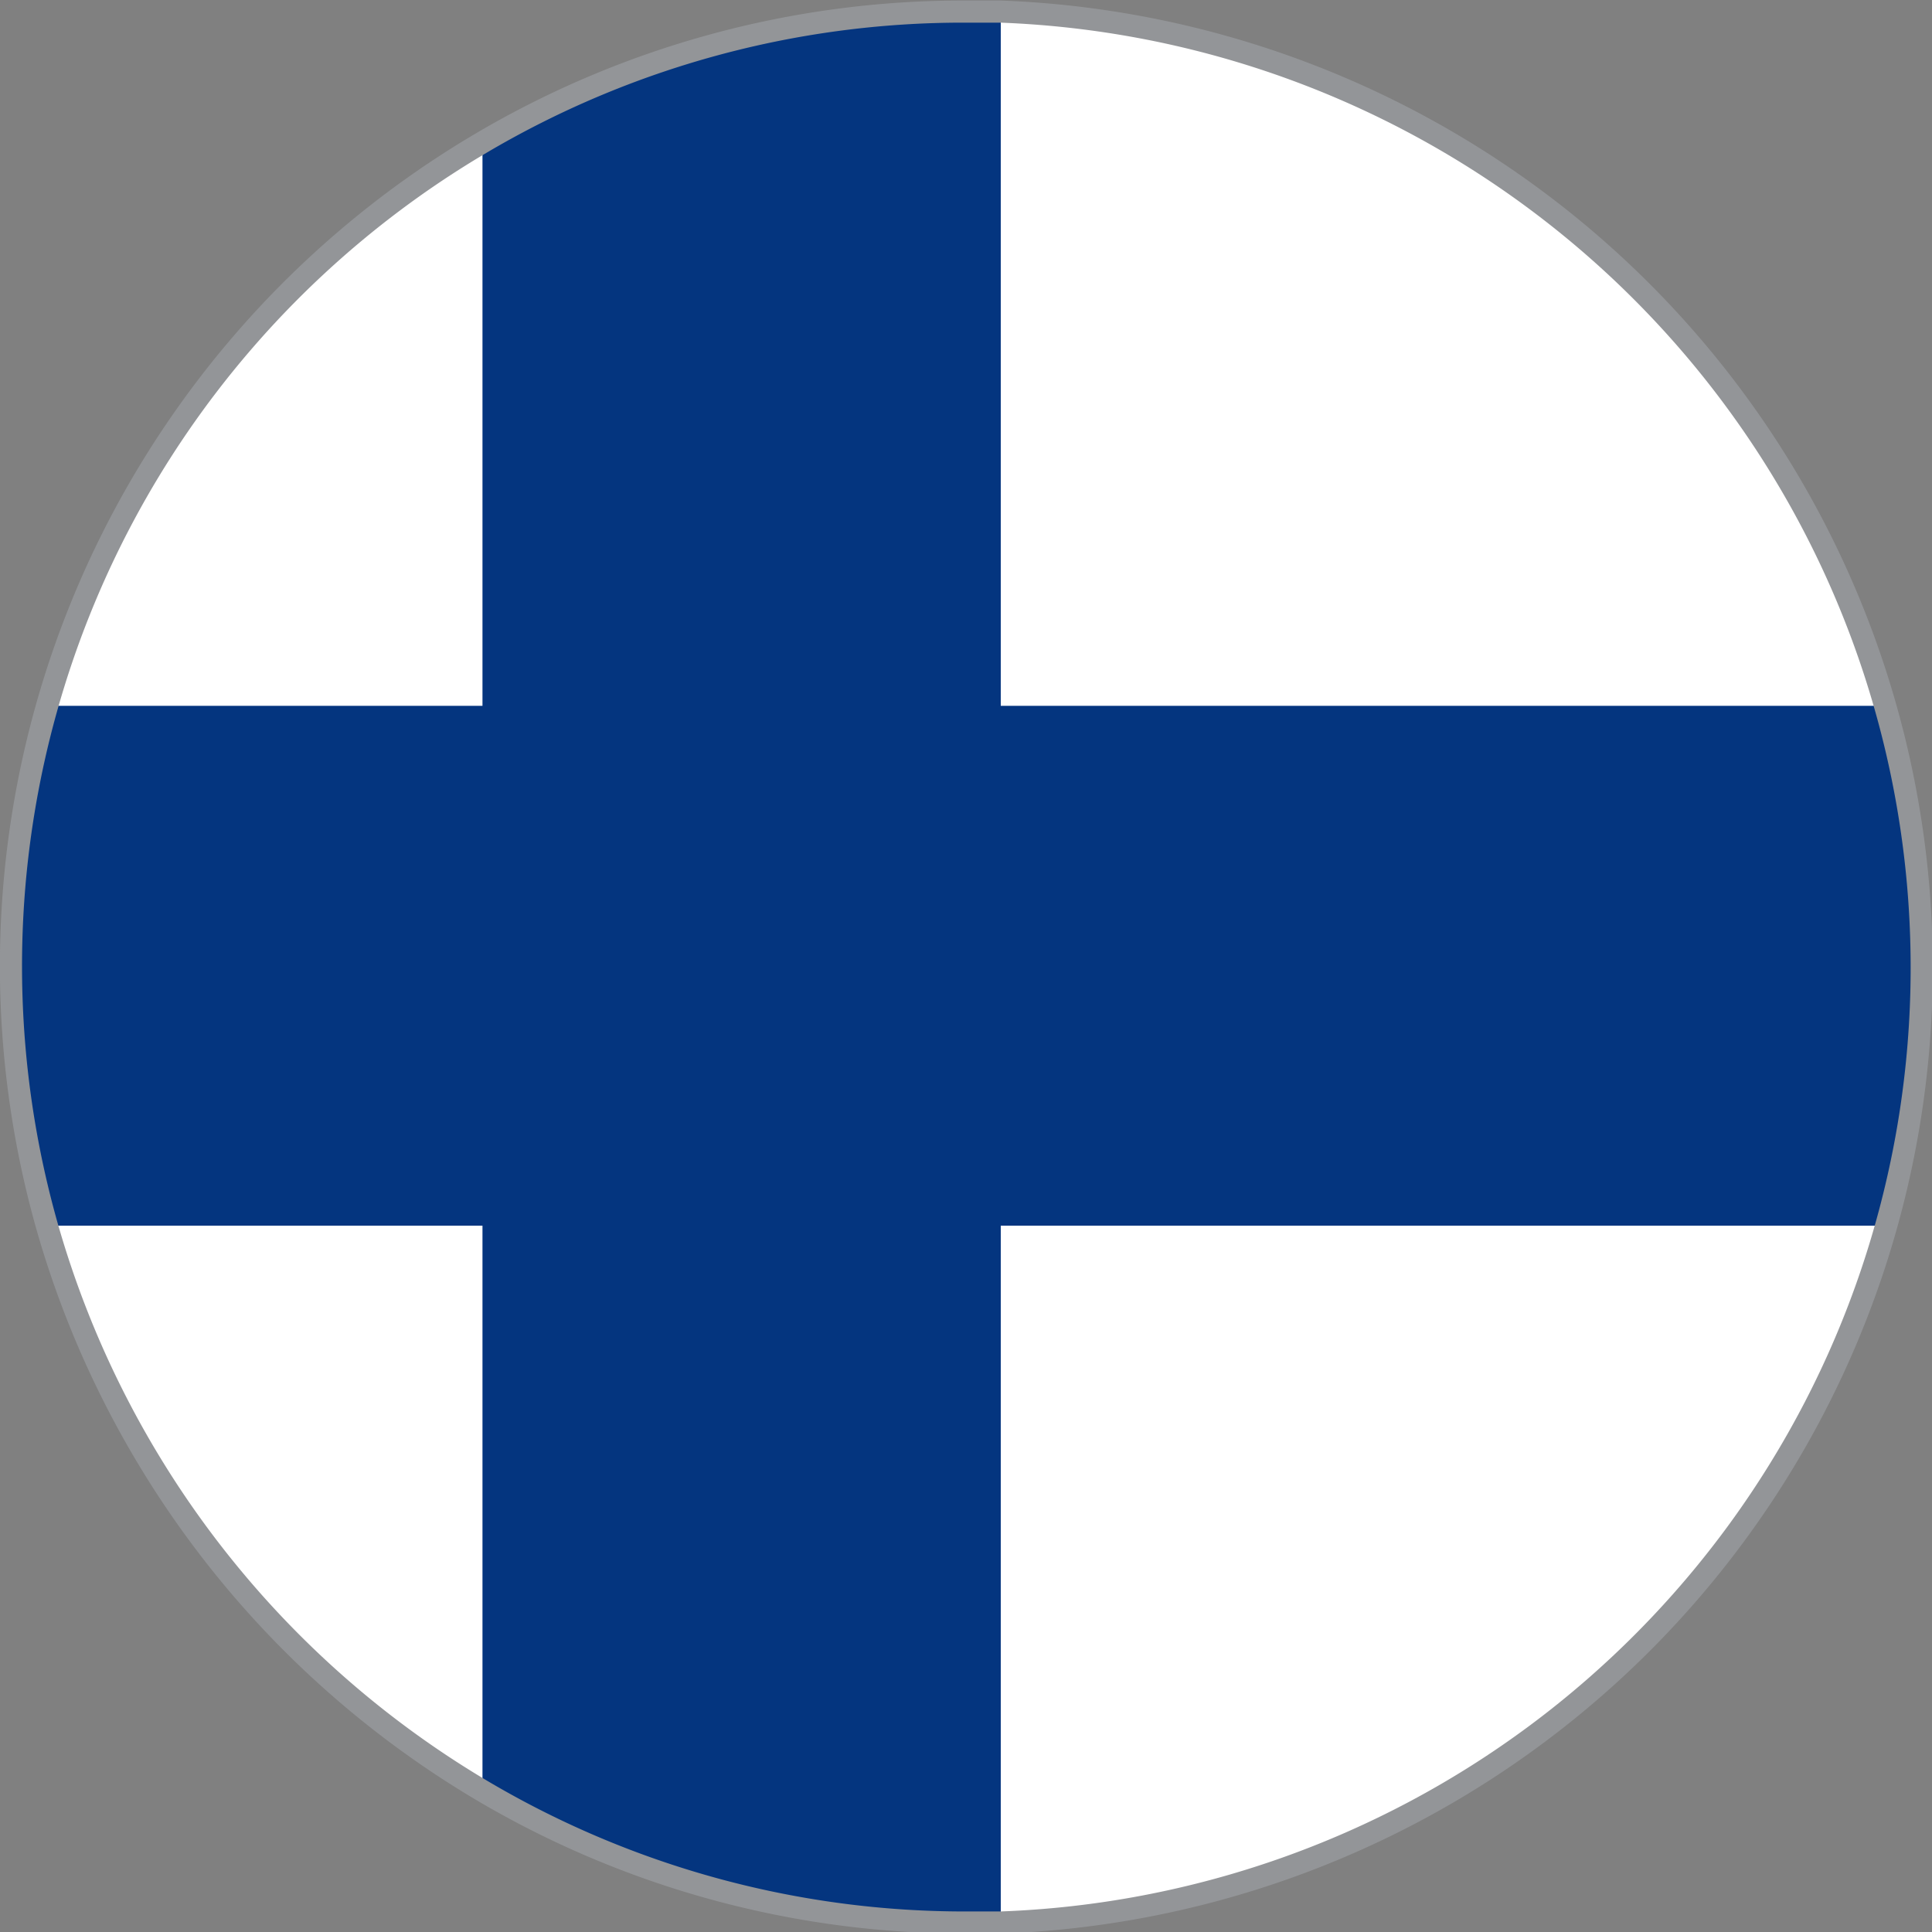
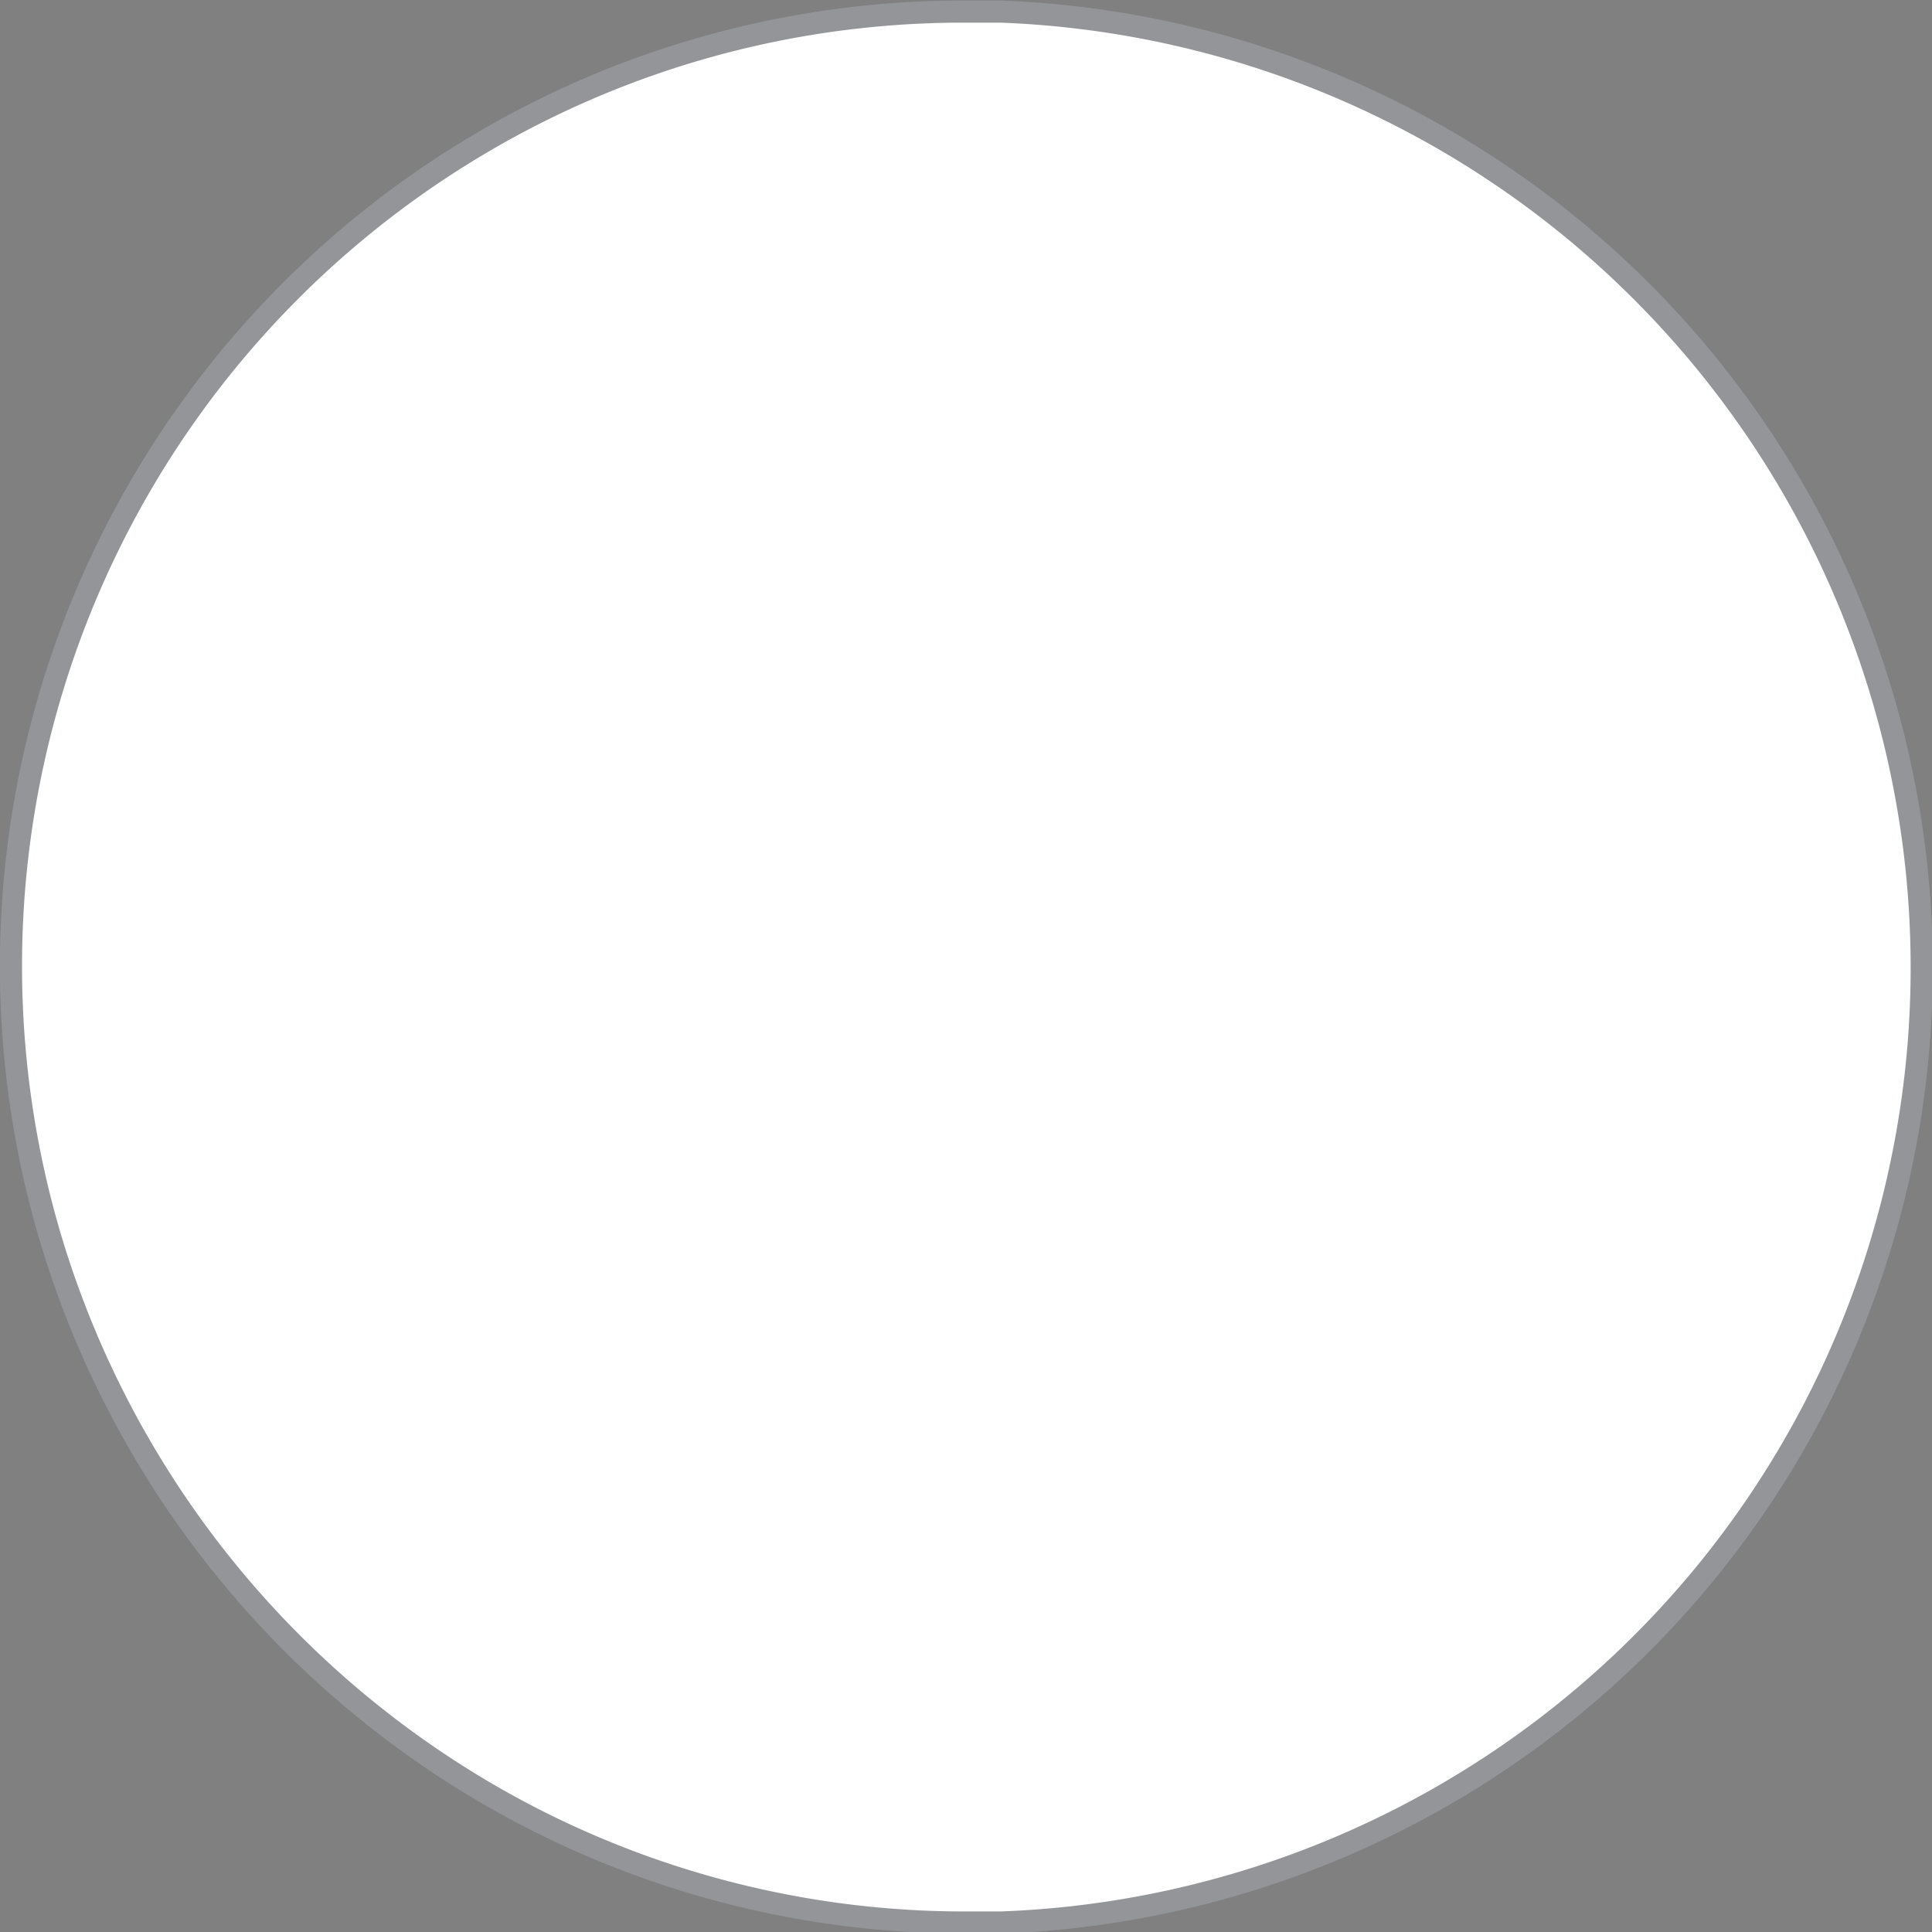
<svg xmlns="http://www.w3.org/2000/svg" viewBox="0 0 36.68 36.68">
  <rect x="0" y="0" width="36.68" height="36.68" fill="#808080" stroke="none" />
  <path d="M36.47 18.34A18.11 18.11 0 0119 36.45h-.69A18 18 0 019.16 34 18.15 18.15 0 01.89 13.4 18.25 18.25 0 019.16 2.71a18 18 0 019.18-2.5H19a18.11 18.11 0 0117.47 18.13z" fill="#fff" />
-   <path d="M36.47 18.34a18.23 18.23 0 01-.68 4.93H19v13.2h-.69A18 18 0 019.16 34V23.27H.89a18.25 18.25 0 010-9.87h8.27V2.71a18 18 0 019.18-2.5H19V13.4h16.79a18.3 18.3 0 01.68 4.94z" fill="#04357f" />
  <path d="M35.79 13.4A18.17 18.17 0 0019 .22h-.69a18 18 0 00-9.18 2.5A18.14 18.14 0 00.89 23.27 18.27 18.27 0 009.16 34a18 18 0 009.18 2.5H19a18.14 18.14 0 0016.79-23.1z" fill="none" stroke="#939598" stroke-miterlimit="10" stroke-width=".42" />
</svg>